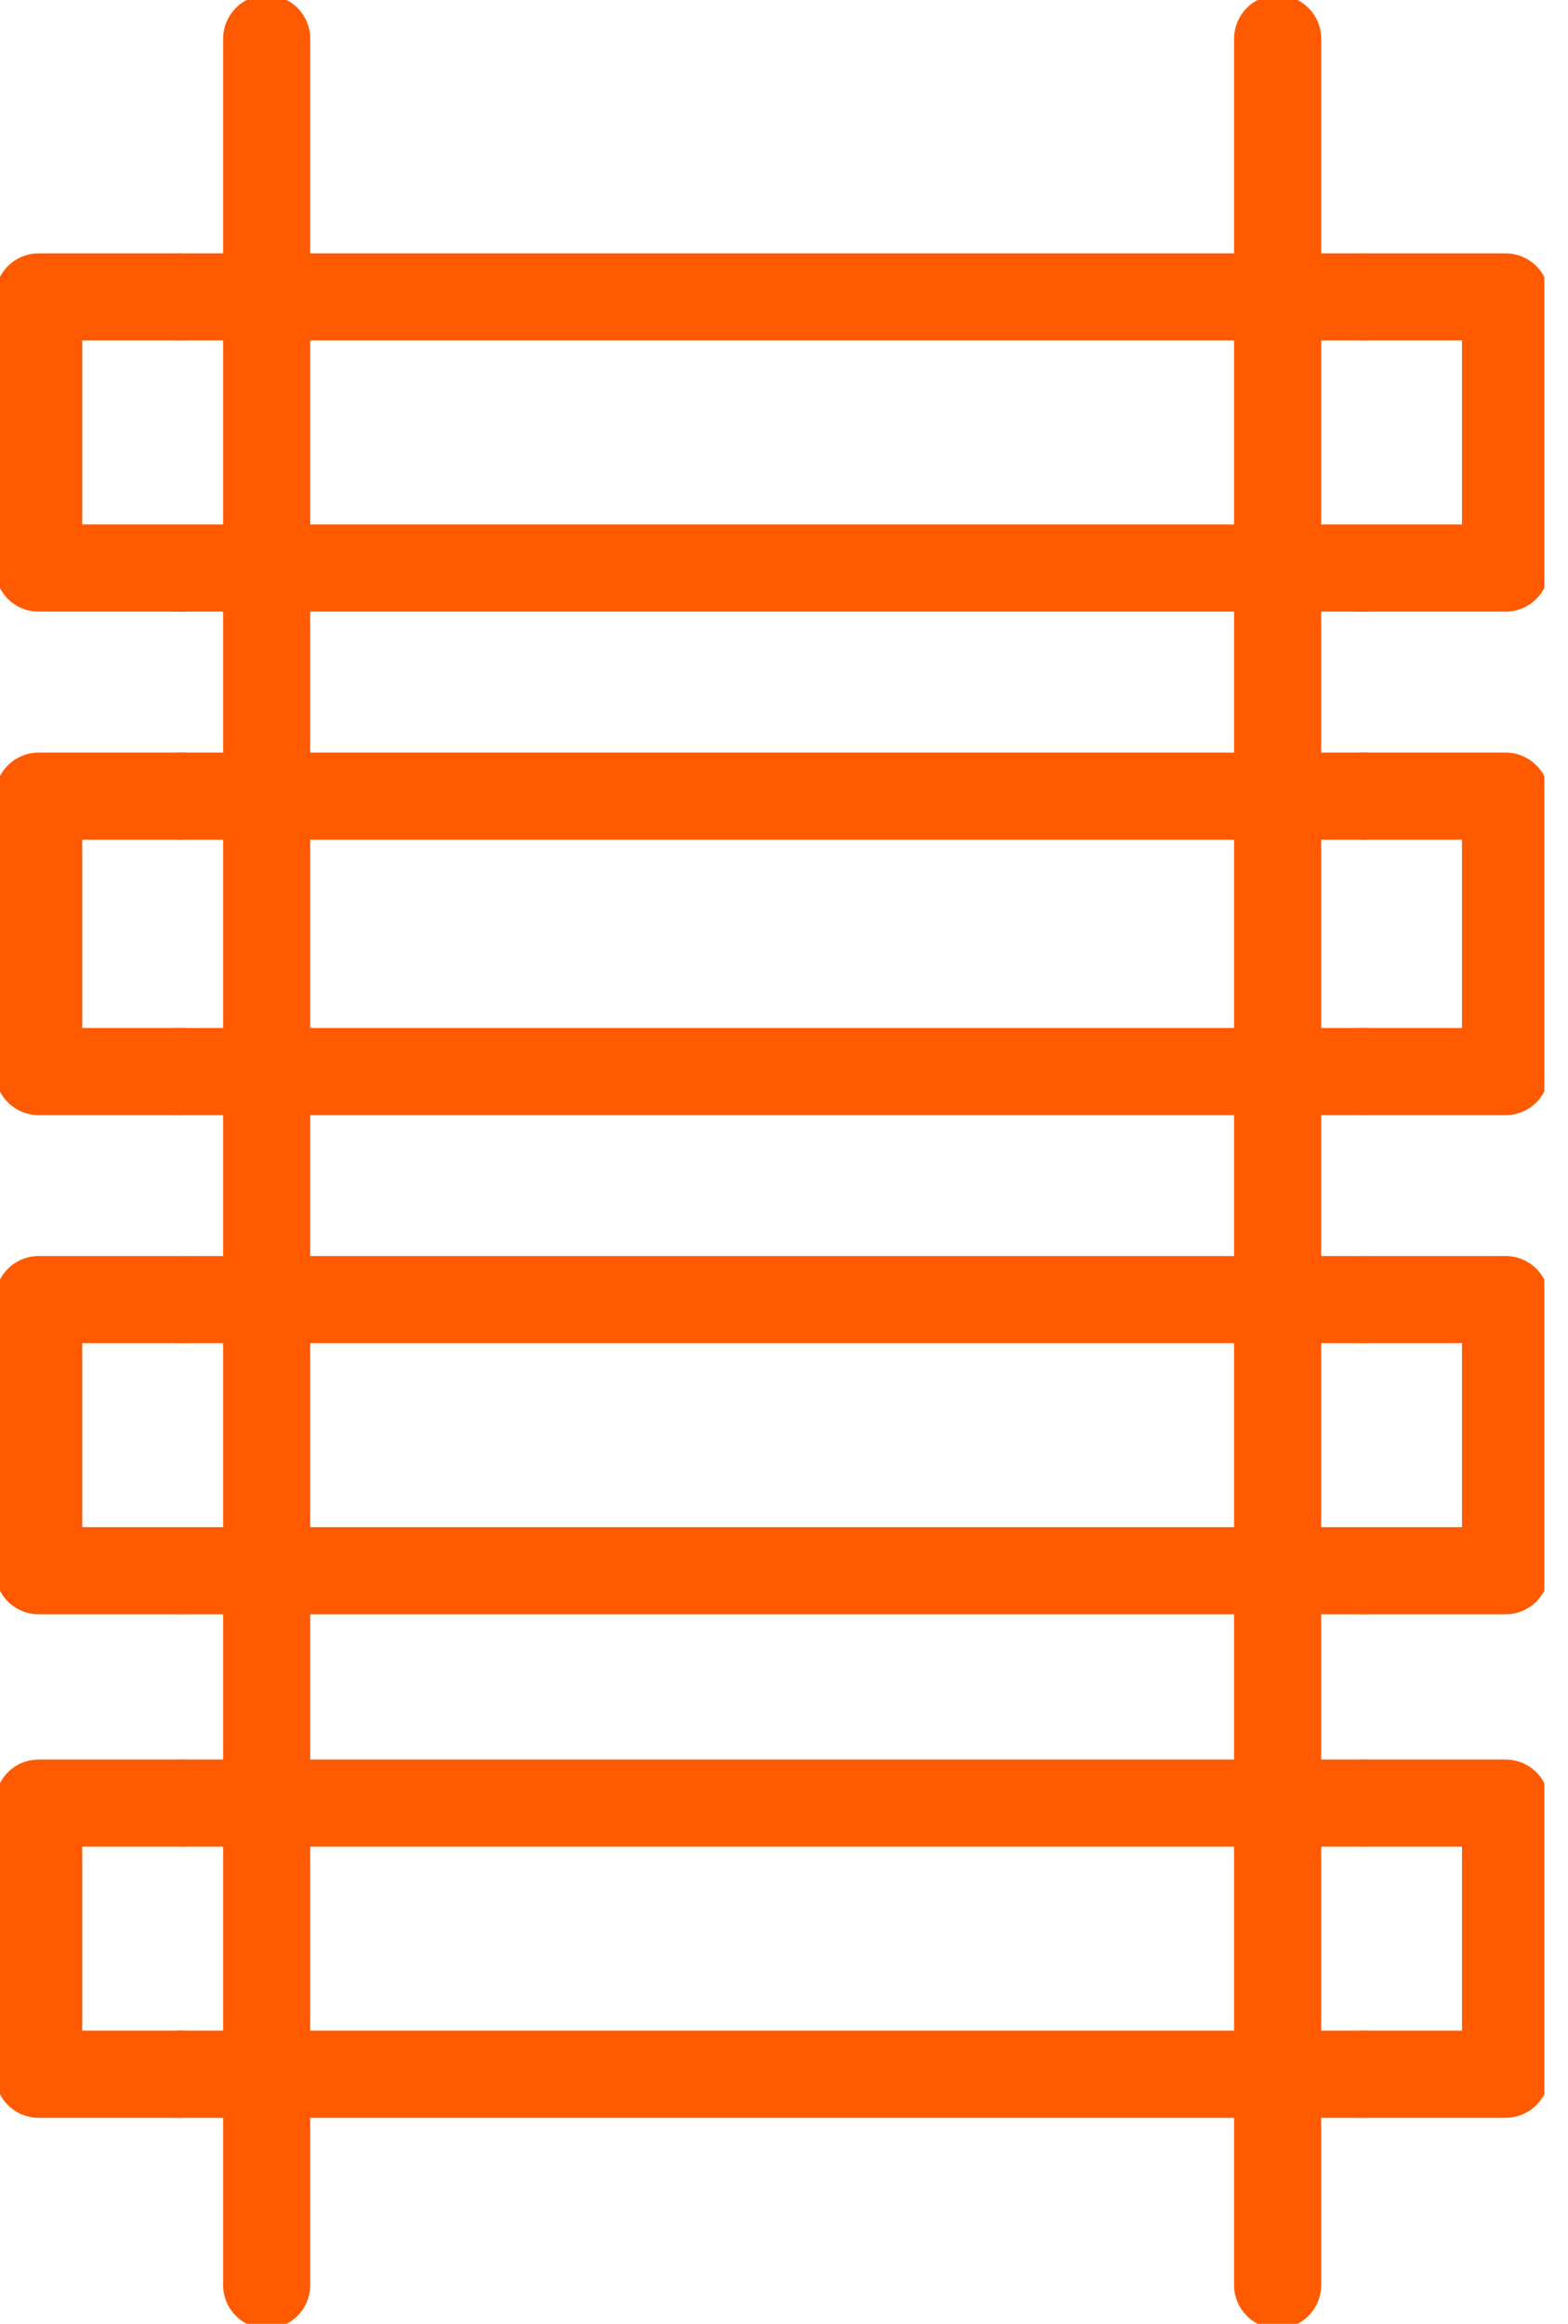
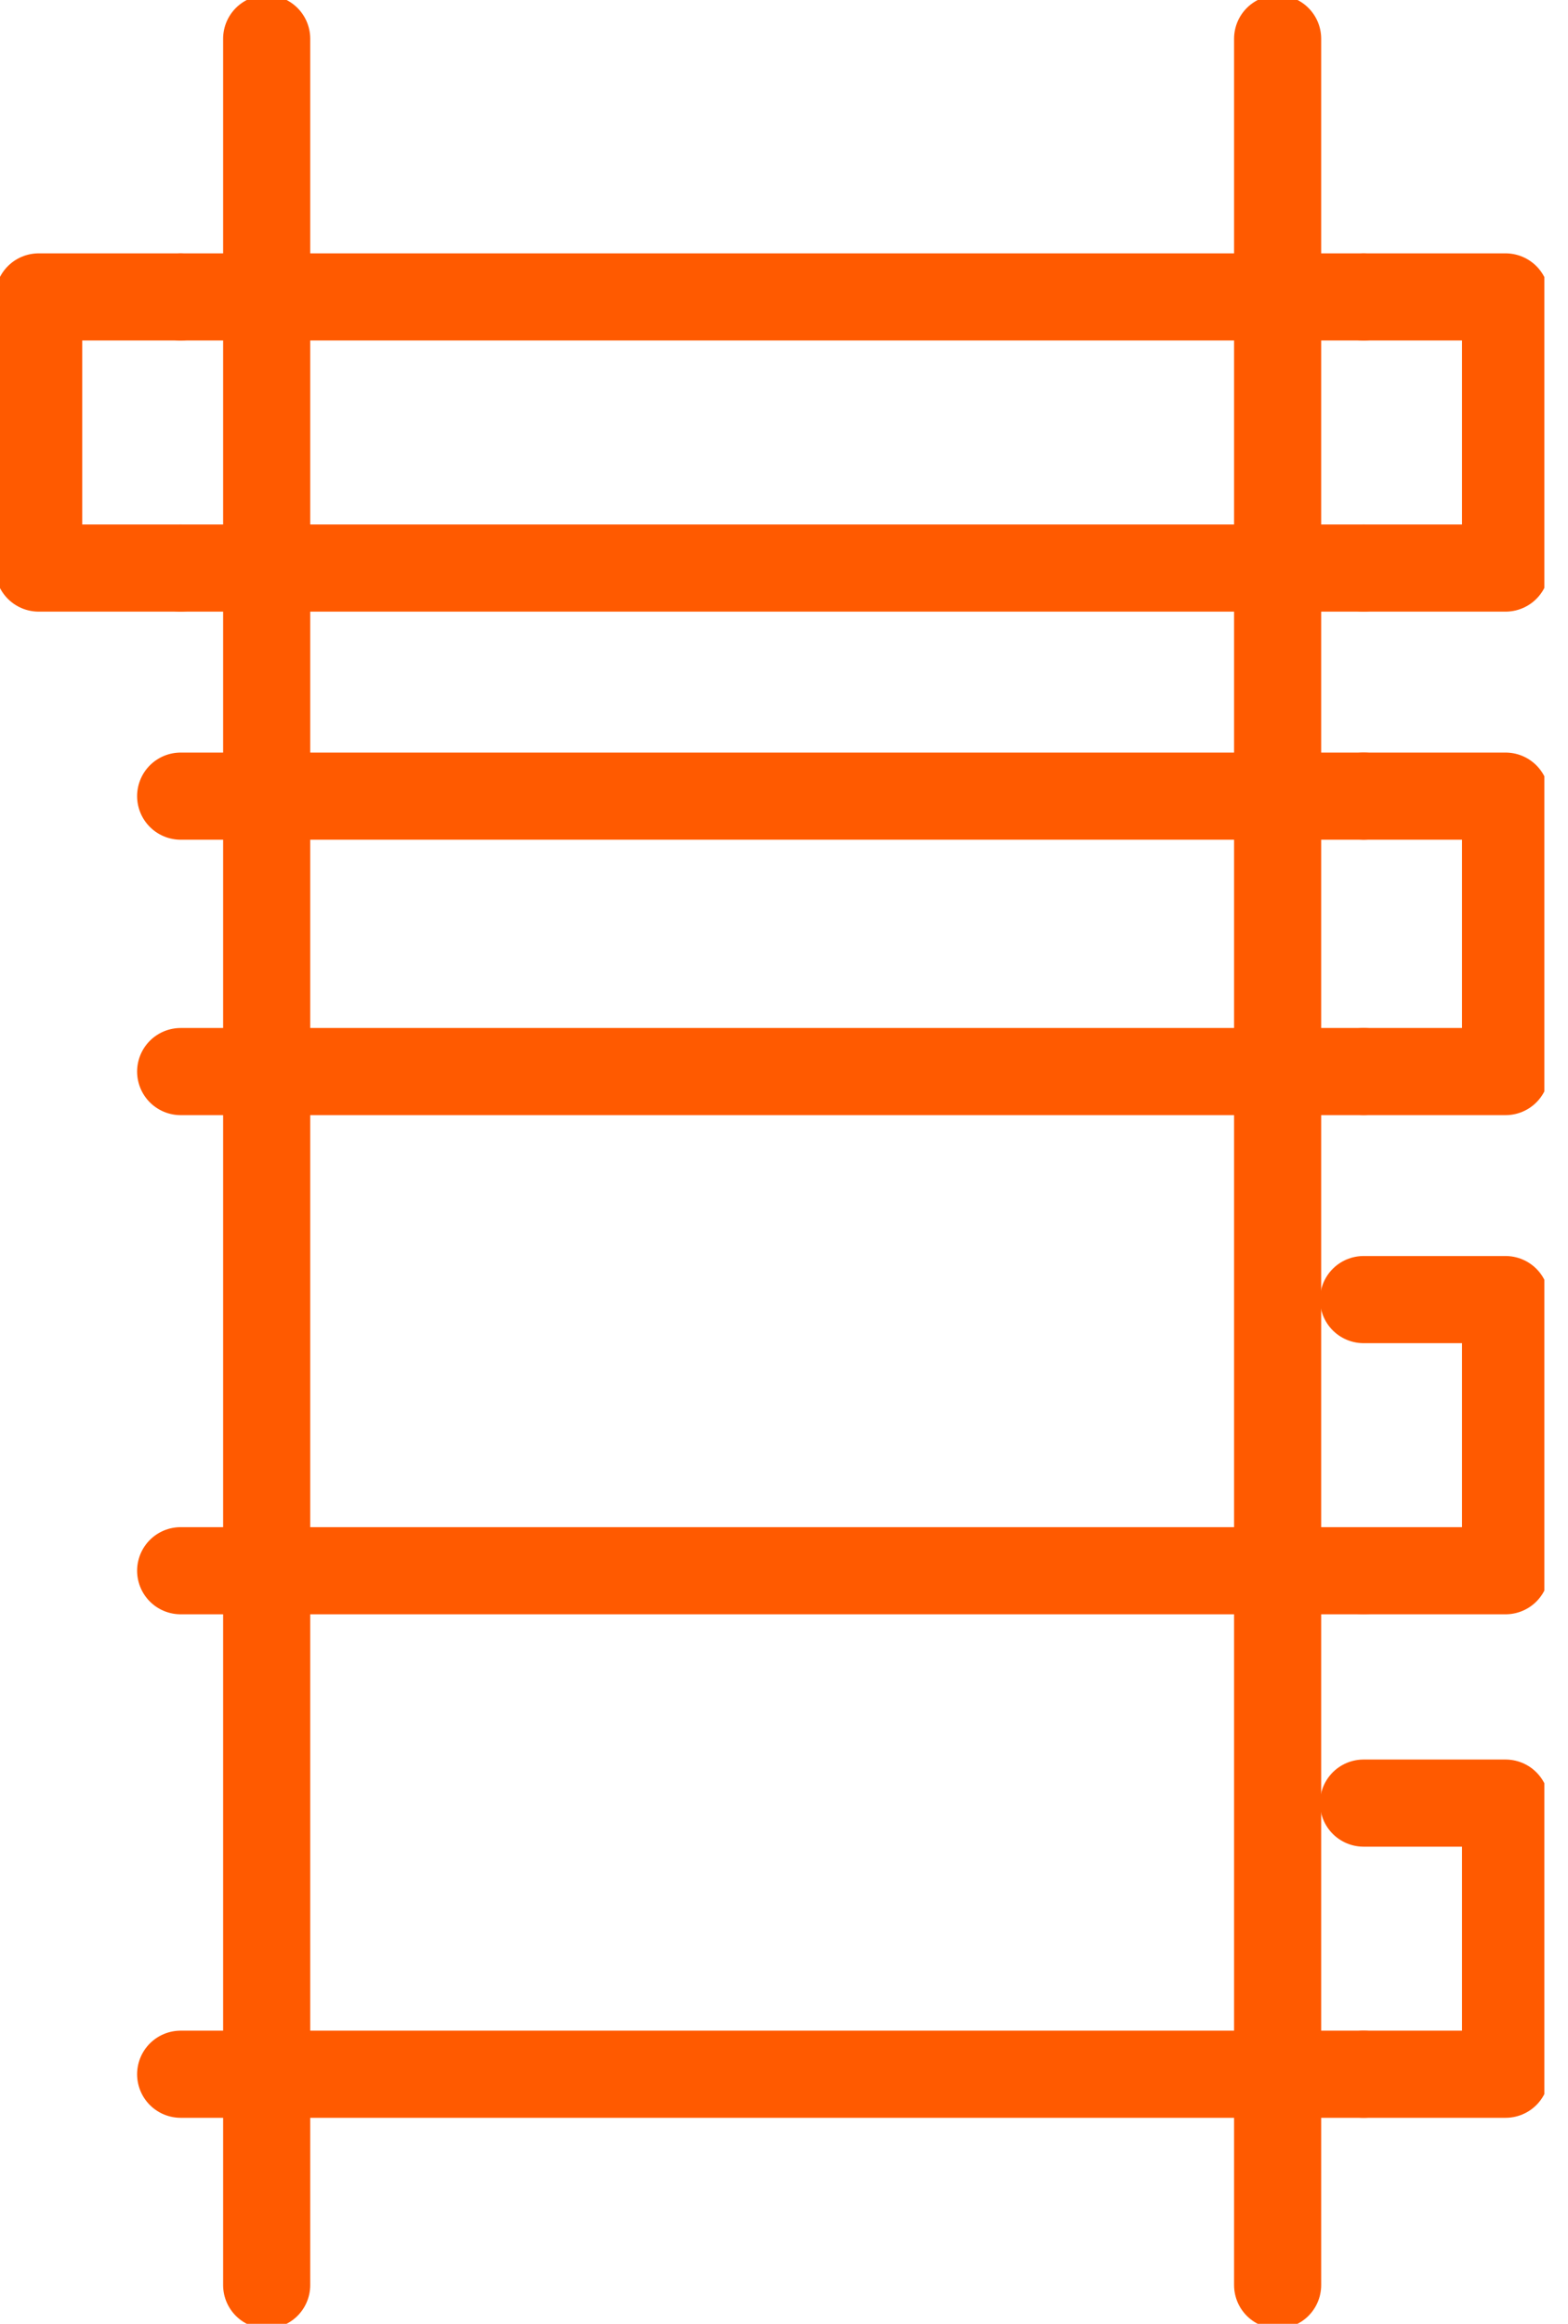
<svg xmlns="http://www.w3.org/2000/svg" width="27" height="40" viewBox="0 0 27 40" fill="none">
  <g clip-path="url(#clip0_538_8067)">
    <path d="M22 0.667V39.333" stroke="#FF5A00" stroke-width="1.5" stroke-miterlimit="10" stroke-linecap="round" stroke-linejoin="round" />
    <path d="M4.592 0.667V39.333" stroke="#FF5A00" stroke-width="1.5" stroke-miterlimit="10" stroke-linecap="round" stroke-linejoin="round" />
    <path d="M23.482 5.111H3.111" stroke="#FF5A00" stroke-width="1.5" stroke-miterlimit="10" stroke-linecap="round" stroke-linejoin="round" />
    <path d="M23.482 9.778H3.111" stroke="#FF5A00" stroke-width="1.5" stroke-miterlimit="10" stroke-linecap="round" stroke-linejoin="round" />
    <path d="M23.48 5.111H25.925V9.778H23.48" stroke="#FF5A00" stroke-width="1.5" stroke-miterlimit="10" stroke-linecap="round" stroke-linejoin="round" />
    <path d="M3.11 5.111H0.666V9.778H3.11" stroke="#FF5A00" stroke-width="1.5" stroke-miterlimit="10" stroke-linecap="round" stroke-linejoin="round" />
    <path d="M23.482 13.704H3.111" stroke="#FF5A00" stroke-width="1.5" stroke-miterlimit="10" stroke-linecap="round" stroke-linejoin="round" />
    <path d="M23.482 18.445H3.111" stroke="#FF5A00" stroke-width="1.5" stroke-miterlimit="10" stroke-linecap="round" stroke-linejoin="round" />
    <path d="M23.48 13.704H25.925V18.445H23.48" stroke="#FF5A00" stroke-width="1.5" stroke-miterlimit="10" stroke-linecap="round" stroke-linejoin="round" />
-     <path d="M3.11 13.704H0.666V18.445H3.11" stroke="#FF5A00" stroke-width="1.5" stroke-miterlimit="10" stroke-linecap="round" stroke-linejoin="round" />
-     <path d="M23.482 22.37H3.111" stroke="#FF5A00" stroke-width="1.5" stroke-miterlimit="10" stroke-linecap="round" stroke-linejoin="round" />
    <path d="M23.482 27.037H3.111" stroke="#FF5A00" stroke-width="1.5" stroke-miterlimit="10" stroke-linecap="round" stroke-linejoin="round" />
    <path d="M23.48 22.37H25.925V27.037H23.48" stroke="#FF5A00" stroke-width="1.5" stroke-miterlimit="10" stroke-linecap="round" stroke-linejoin="round" />
-     <path d="M3.11 22.37H0.666V27.037H3.11" stroke="#FF5A00" stroke-width="1.5" stroke-miterlimit="10" stroke-linecap="round" stroke-linejoin="round" />
-     <path d="M23.482 31.037H3.111" stroke="#FF5A00" stroke-width="1.5" stroke-miterlimit="10" stroke-linecap="round" stroke-linejoin="round" />
    <path d="M23.482 35.704H3.111" stroke="#FF5A00" stroke-width="1.5" stroke-miterlimit="10" stroke-linecap="round" stroke-linejoin="round" />
    <path d="M23.48 31.037H25.925V35.704H23.48" stroke="#FF5A00" stroke-width="1.5" stroke-miterlimit="10" stroke-linecap="round" stroke-linejoin="round" />
-     <path d="M3.11 31.037H0.666V35.704H3.11" stroke="#FF5A00" stroke-width="1.5" stroke-miterlimit="10" stroke-linecap="round" stroke-linejoin="round" />
  </g>
  <defs>
    <clipPath id="clip0_538_8067">
      <rect width="26.593" height="40" fill="white" />
    </clipPath>
  </defs>
</svg>